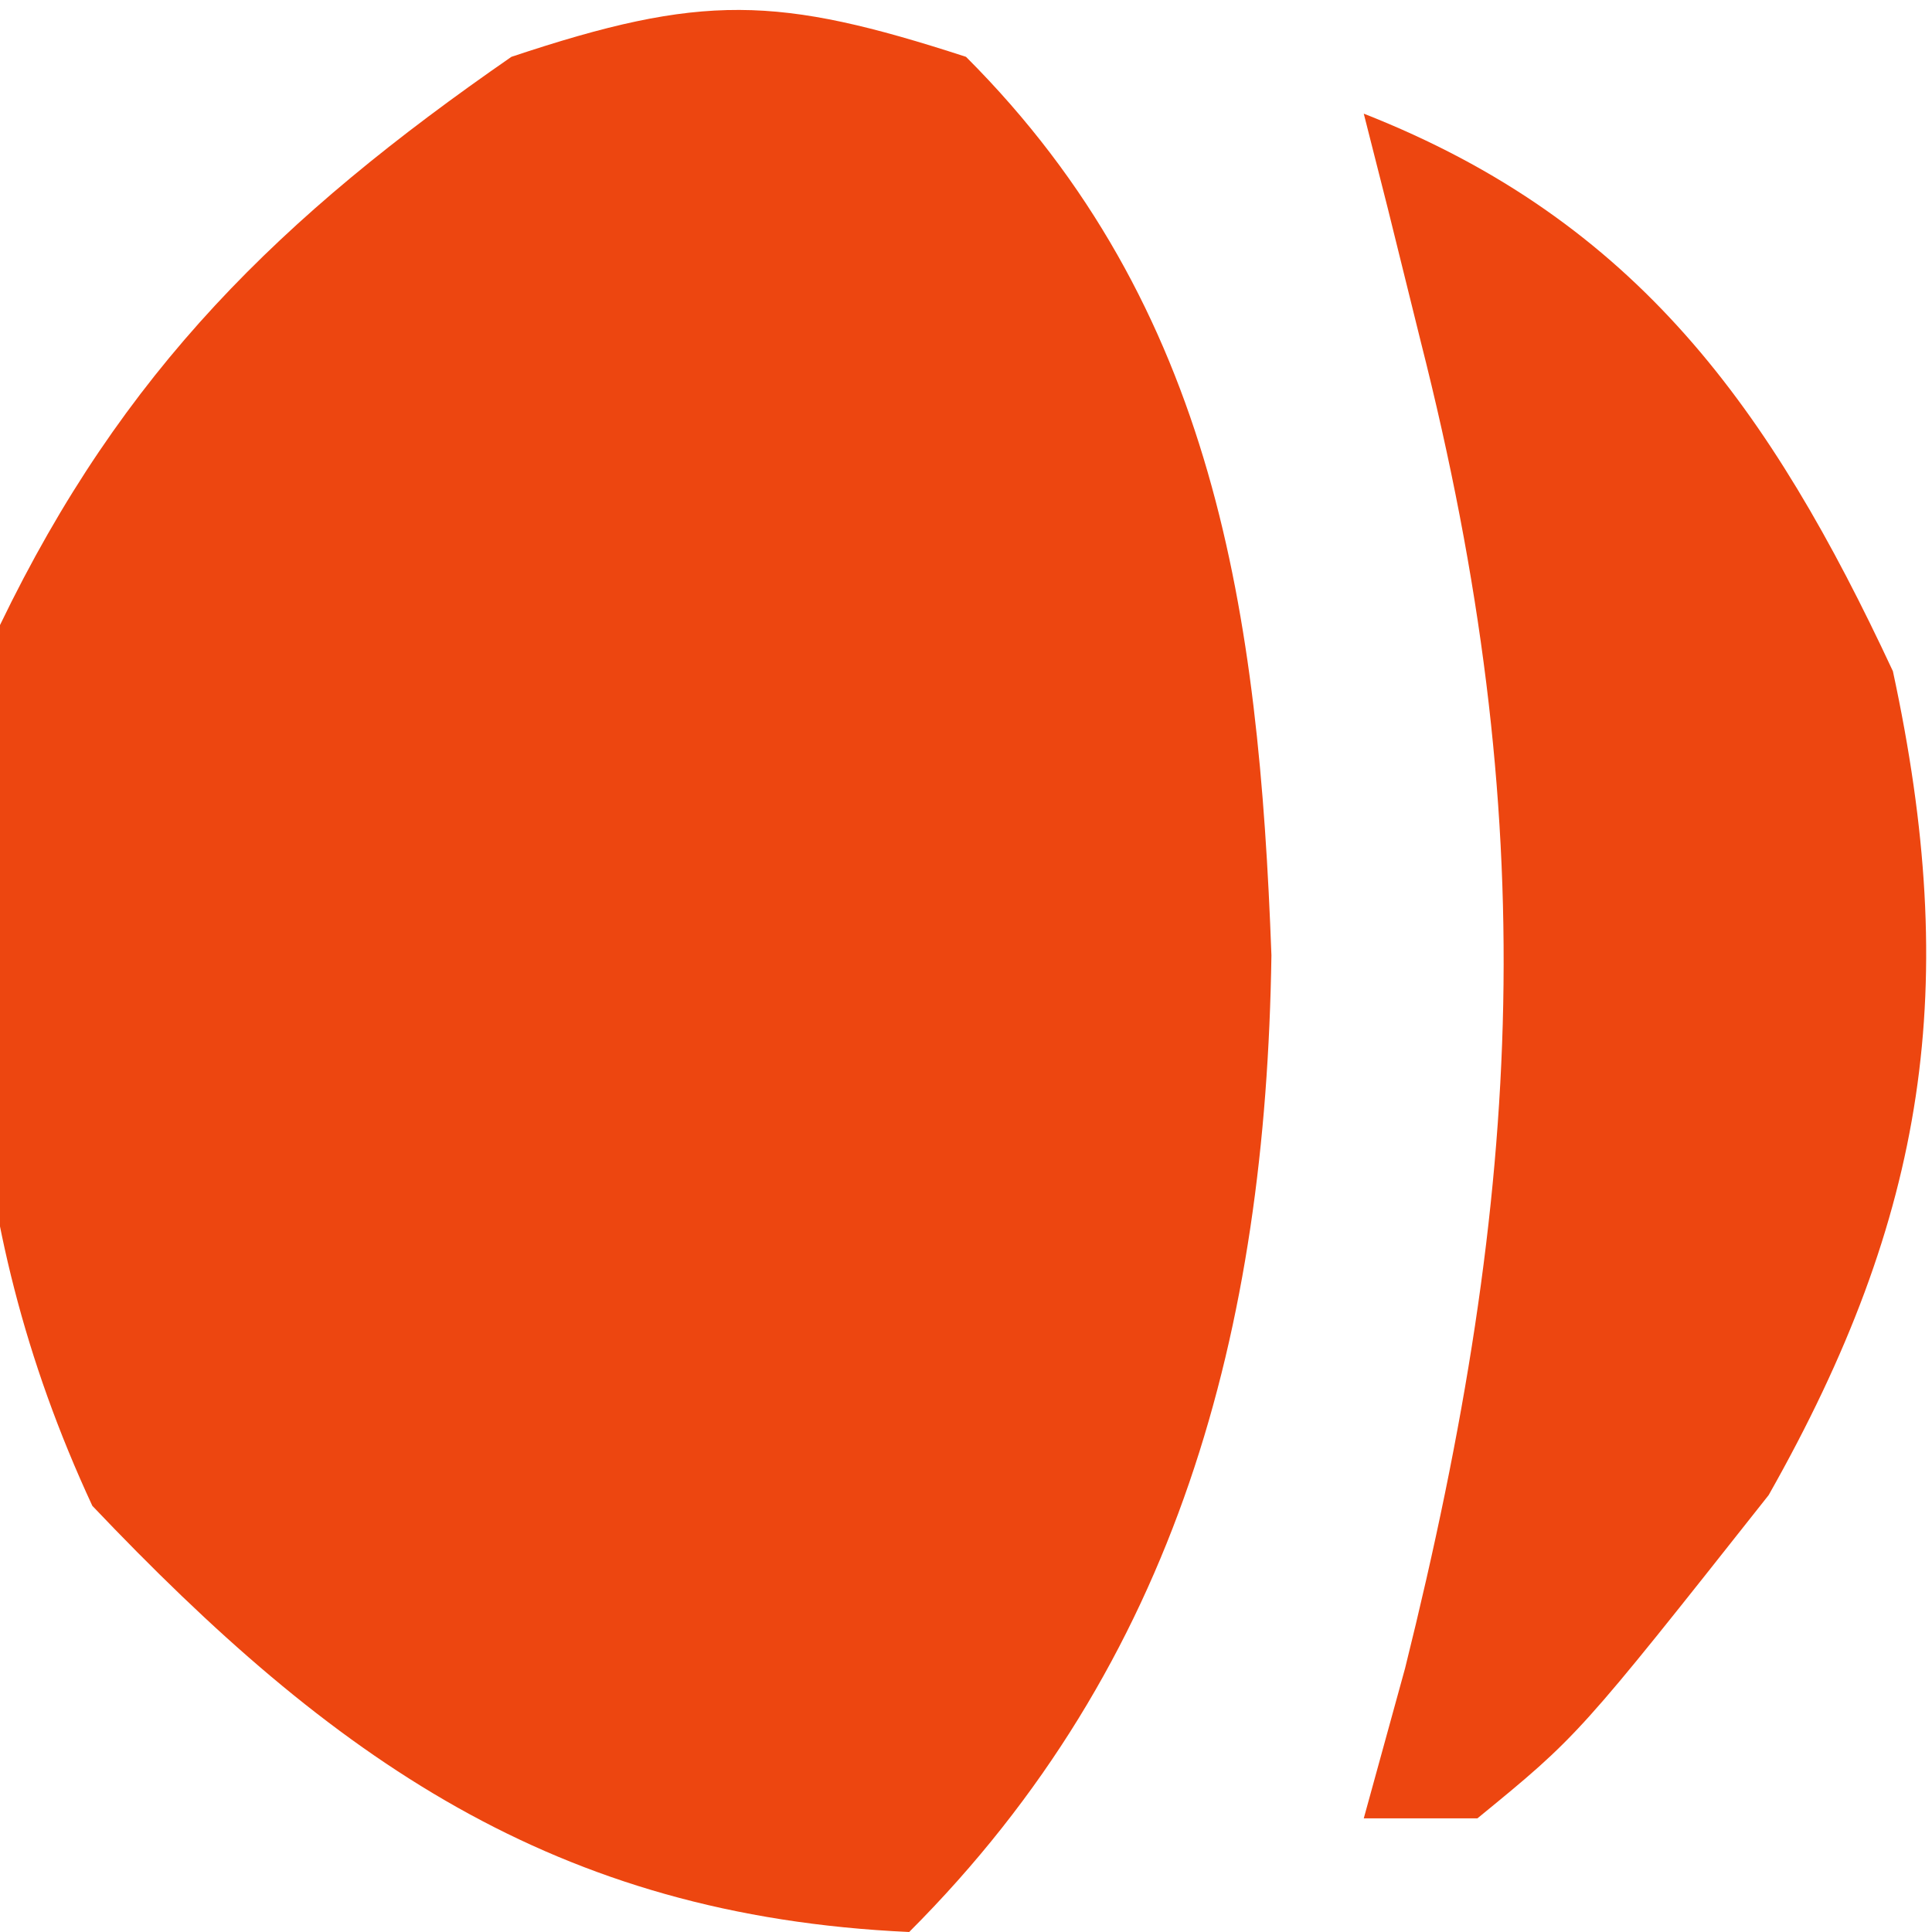
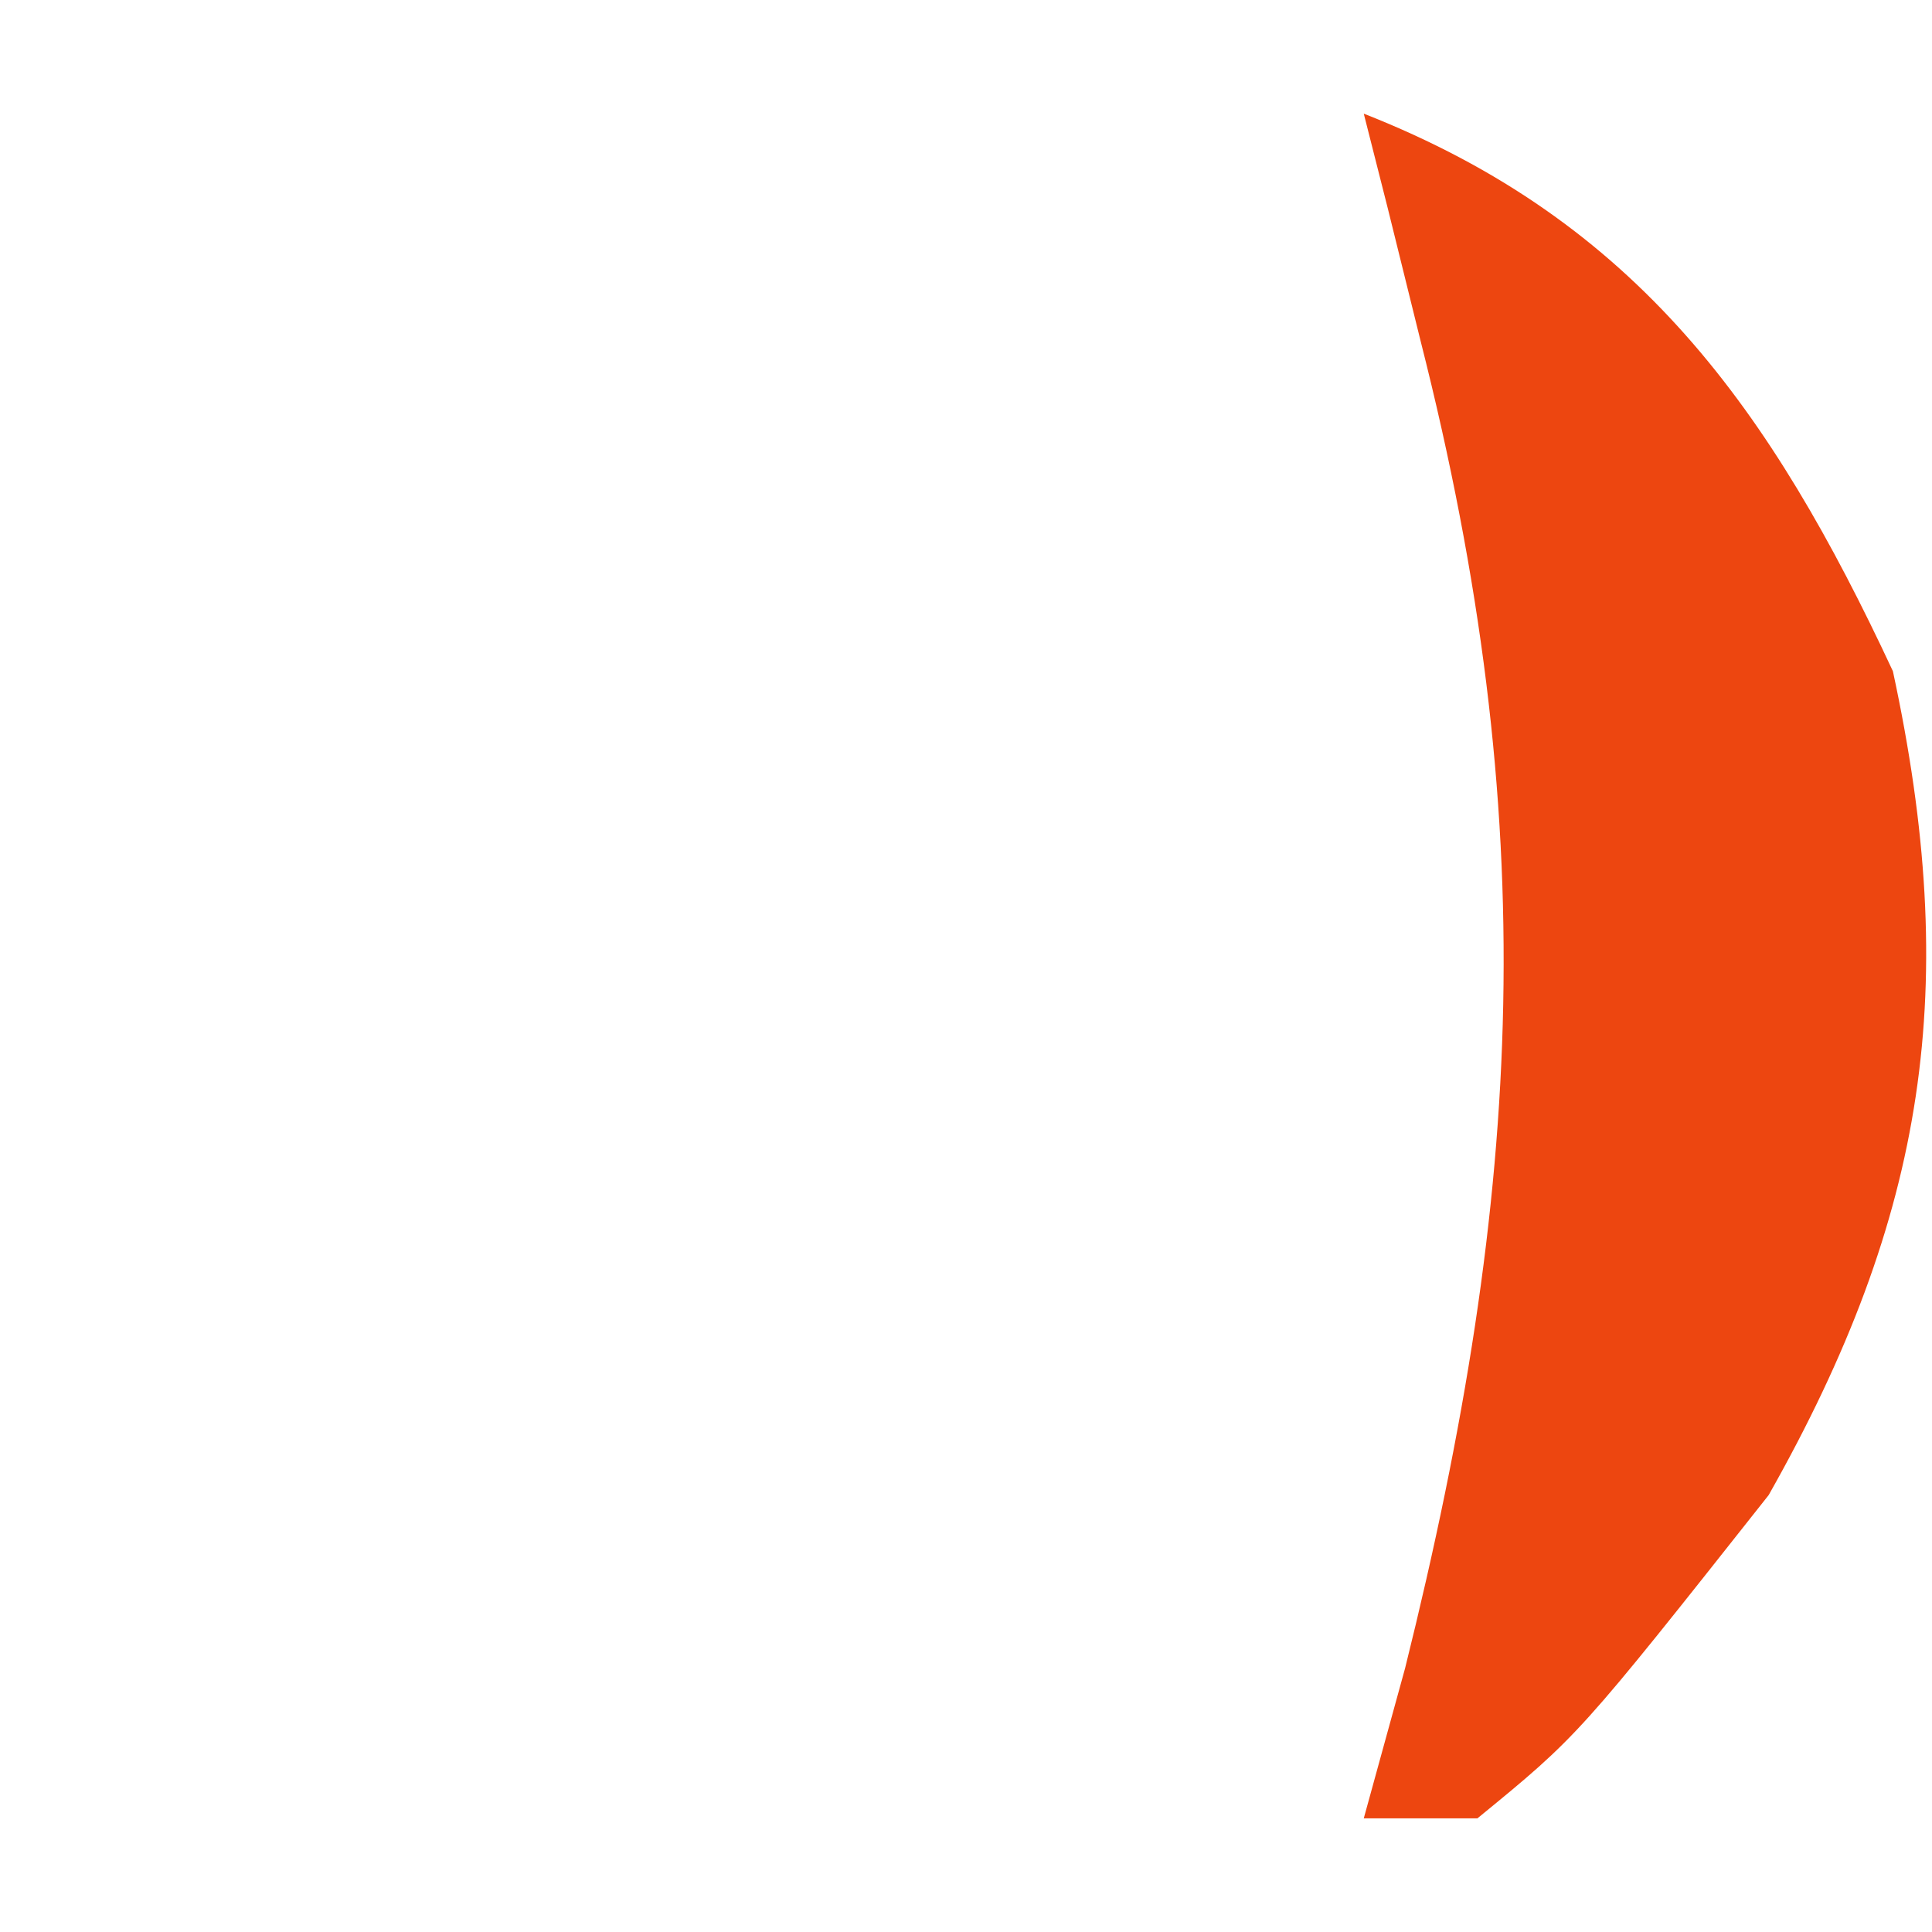
<svg xmlns="http://www.w3.org/2000/svg" version="1.1" width="34" height="34">
-   <path d="M0 0 C4.397 4.397 5.154 9.826 5.375 15.812 C5.277 22.388 3.739 28.261 -1 33 C-7.252 32.716 -11.156 29.941 -15.375 25.5 C-17.771 20.339 -17.761 15.596 -17 10 C-14.841 5.521 -12.07 2.818 -8 0 C-4.641 -1.12 -3.323 -1.08 0 0 Z " fill="#ED4610" transform="translate(17,1)" />
  <path d="M0 0 C4.819 1.893 7.165 5.21 9.312 9.812 C10.507 15.351 9.919 19.376 7.125 24.312 C3.778 28.545 3.778 28.545 2 30 C1.34 30 0.68 30 0 30 C0.24 29.129 0.48 28.257 0.727 27.359 C2.829 18.911 3.14 12.431 1 4 C0.809 3.229 0.618 2.458 0.422 1.664 C0.283 1.115 0.143 0.566 0 0 Z " fill="#ED4610" transform="translate(24,2)" />
</svg>